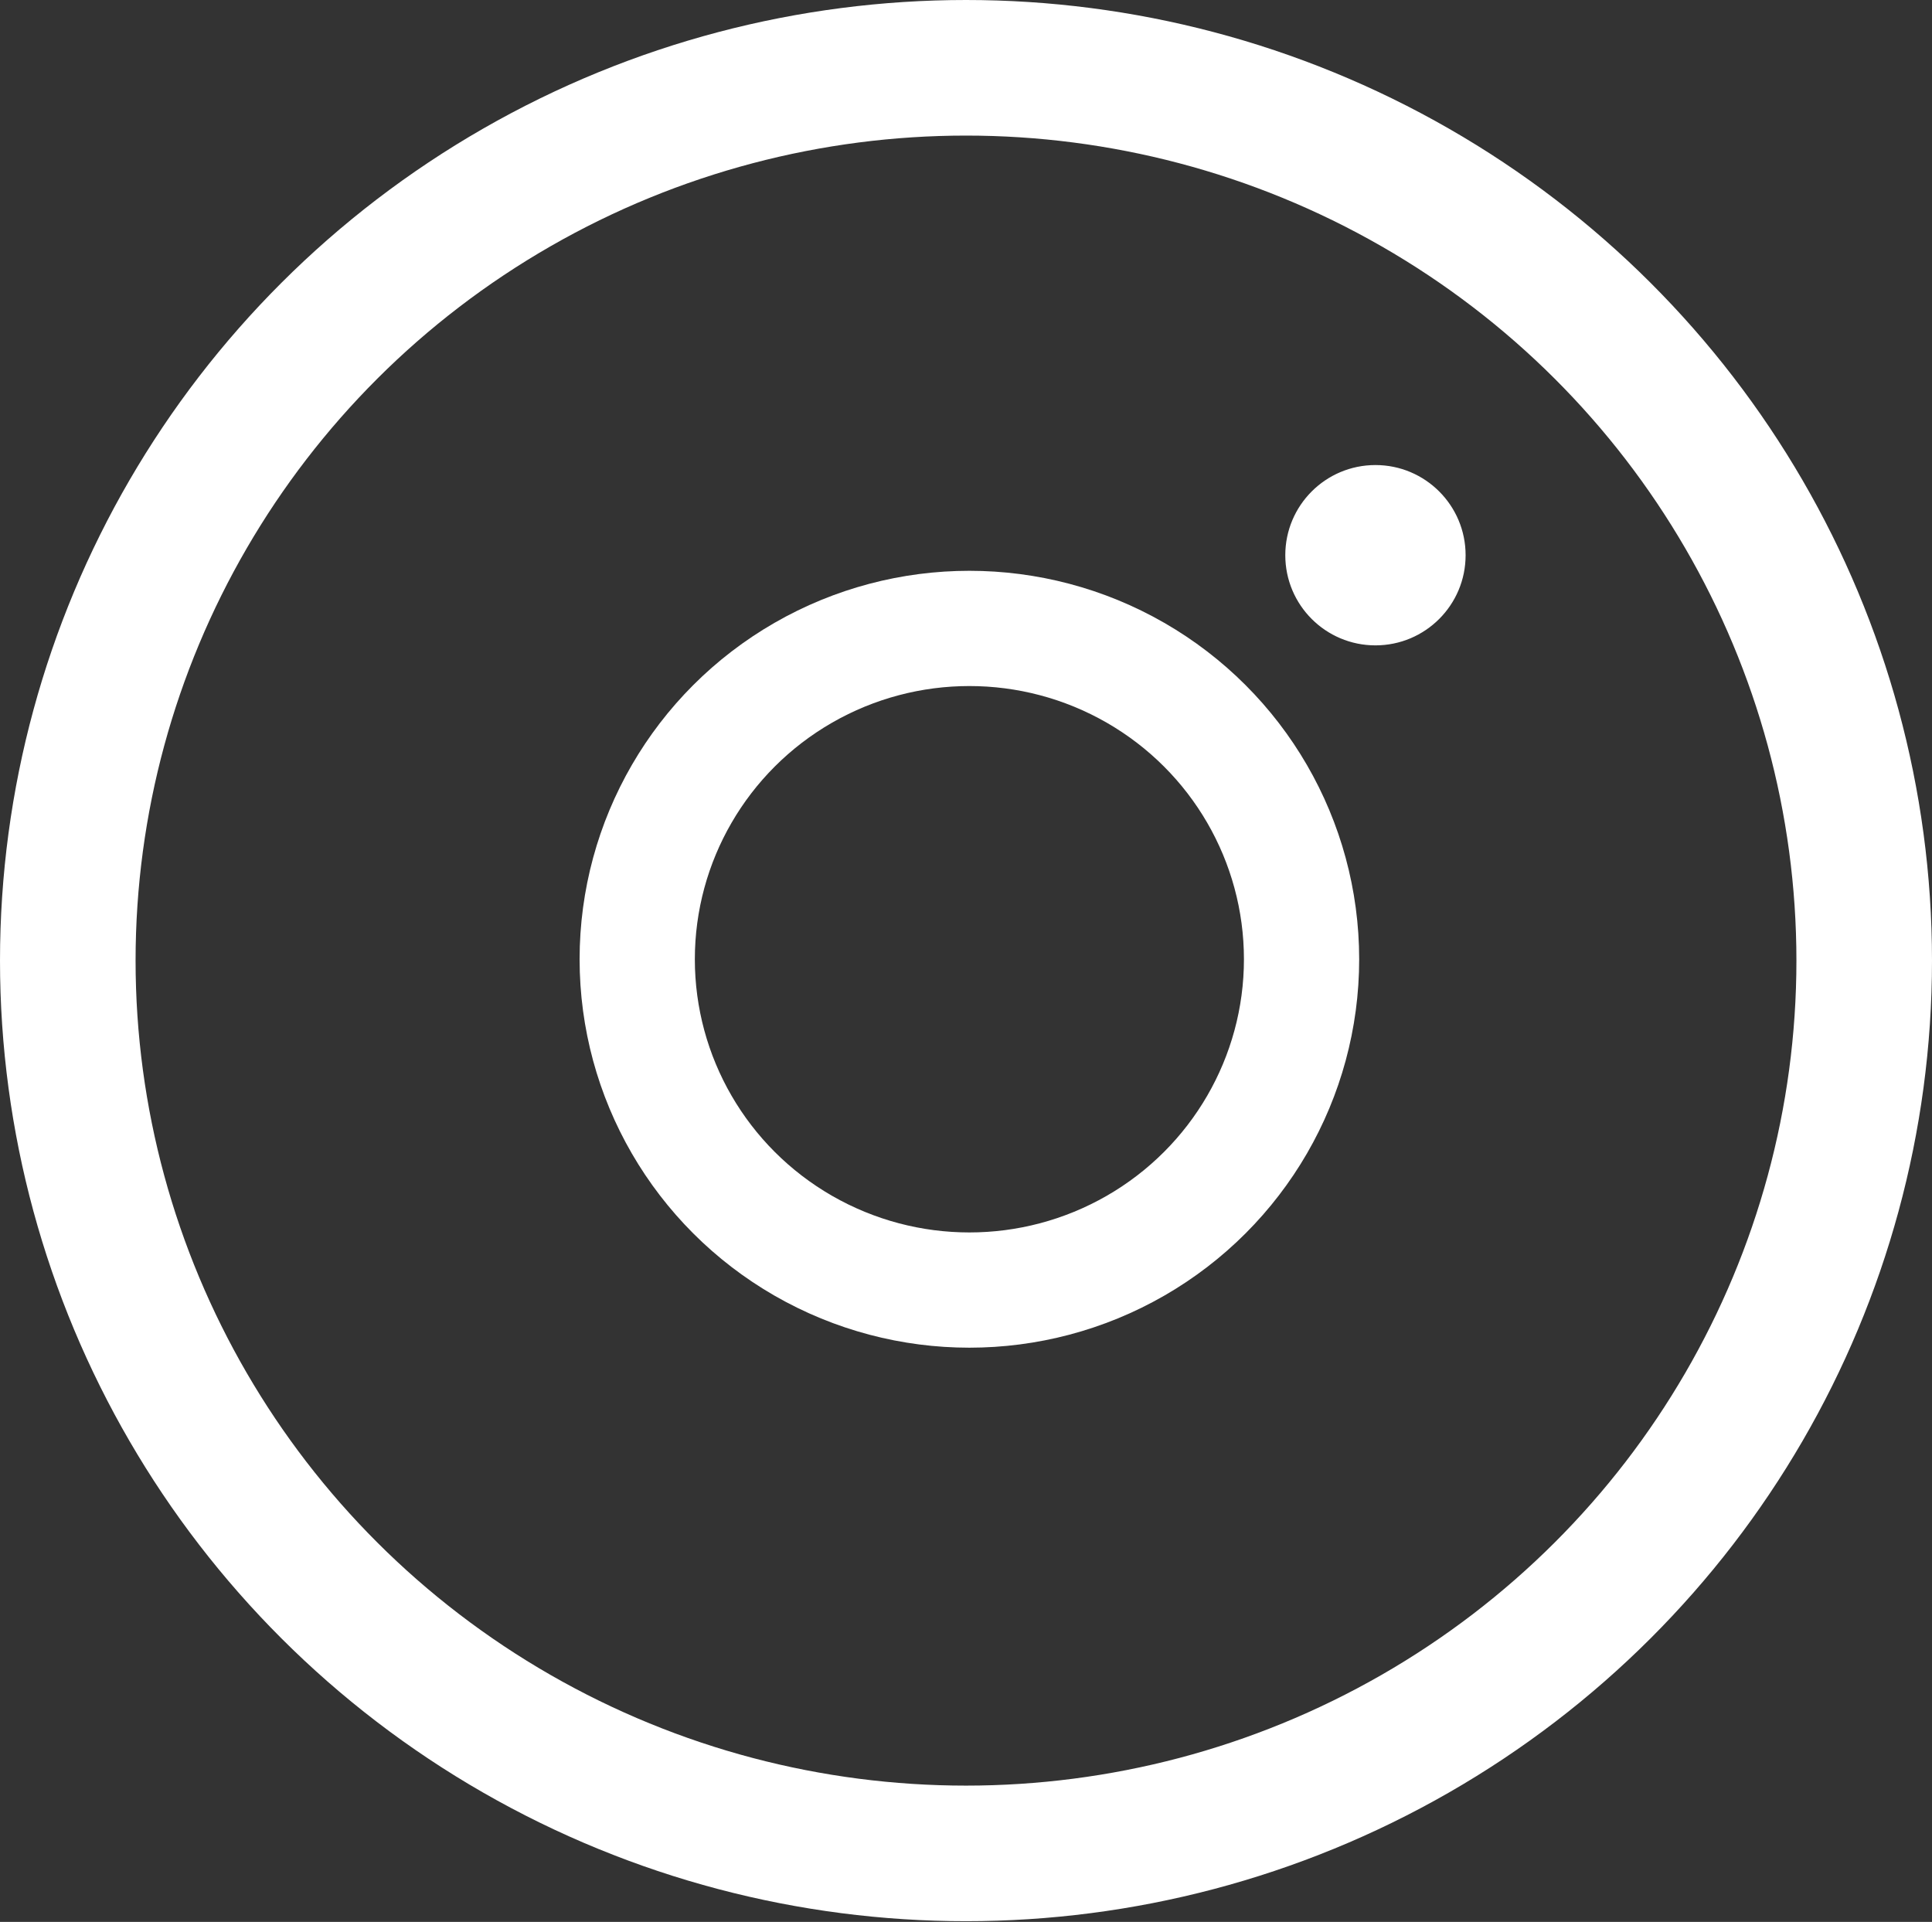
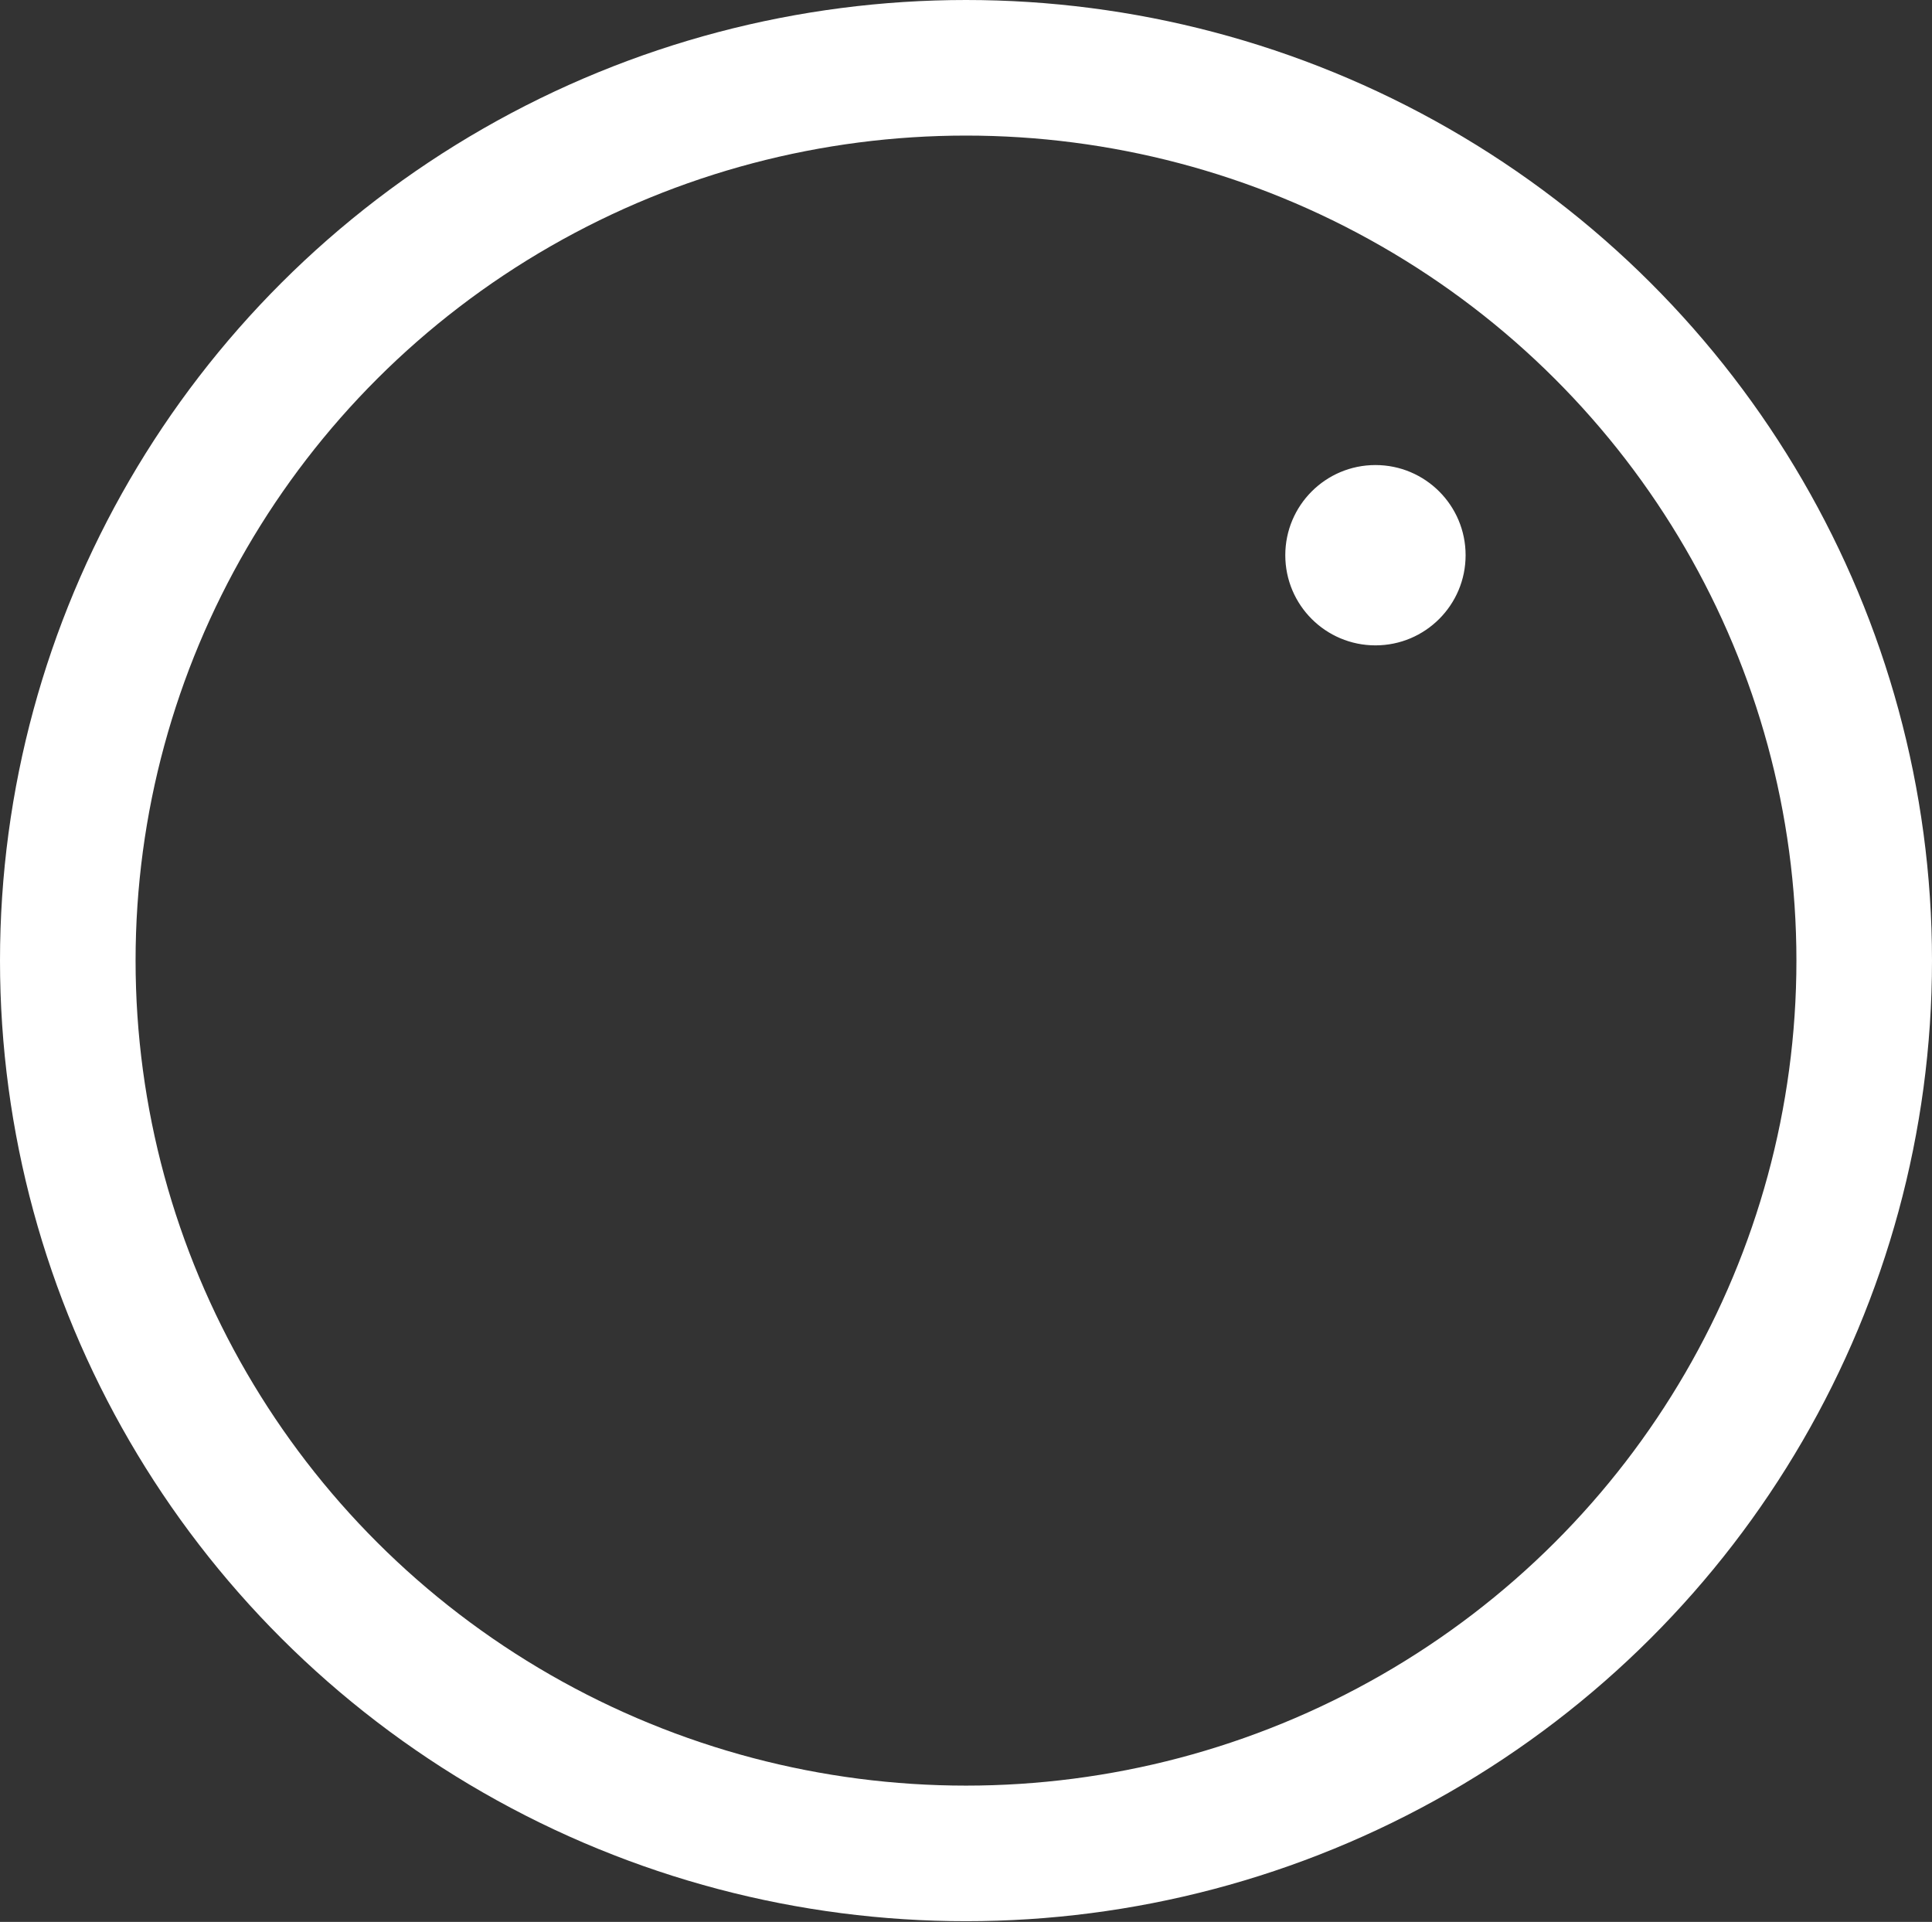
<svg xmlns="http://www.w3.org/2000/svg" id="Ebene_2" version="1.1" viewBox="0 0 285 283.5">
  <rect x="0" y="0" width="285" height="283.5" fill="#333333" stroke="none" />
  <defs>
    <style>
      .st0 {
        fill: #fff;
      }

      .st0, .st1, .st2 {
        stroke: #fff;
        stroke-miterlimit: 10;
      }

      .st1 {
        stroke-width: 17px;
      }

      .st1, .st2 {
        fill: none;
      }

      .st2 {
        stroke-width: 20px;
      }
    </style>
  </defs>
  <ellipse class="st2" cx="142.5" cy="141.7" rx="132.5" ry="131.7" />
-   <ellipse class="st1" cx="143" cy="141.5" rx="49" ry="48.8" />
  <circle class="st0" cx="202.9" cy="81.9" r="12.8" />
</svg>